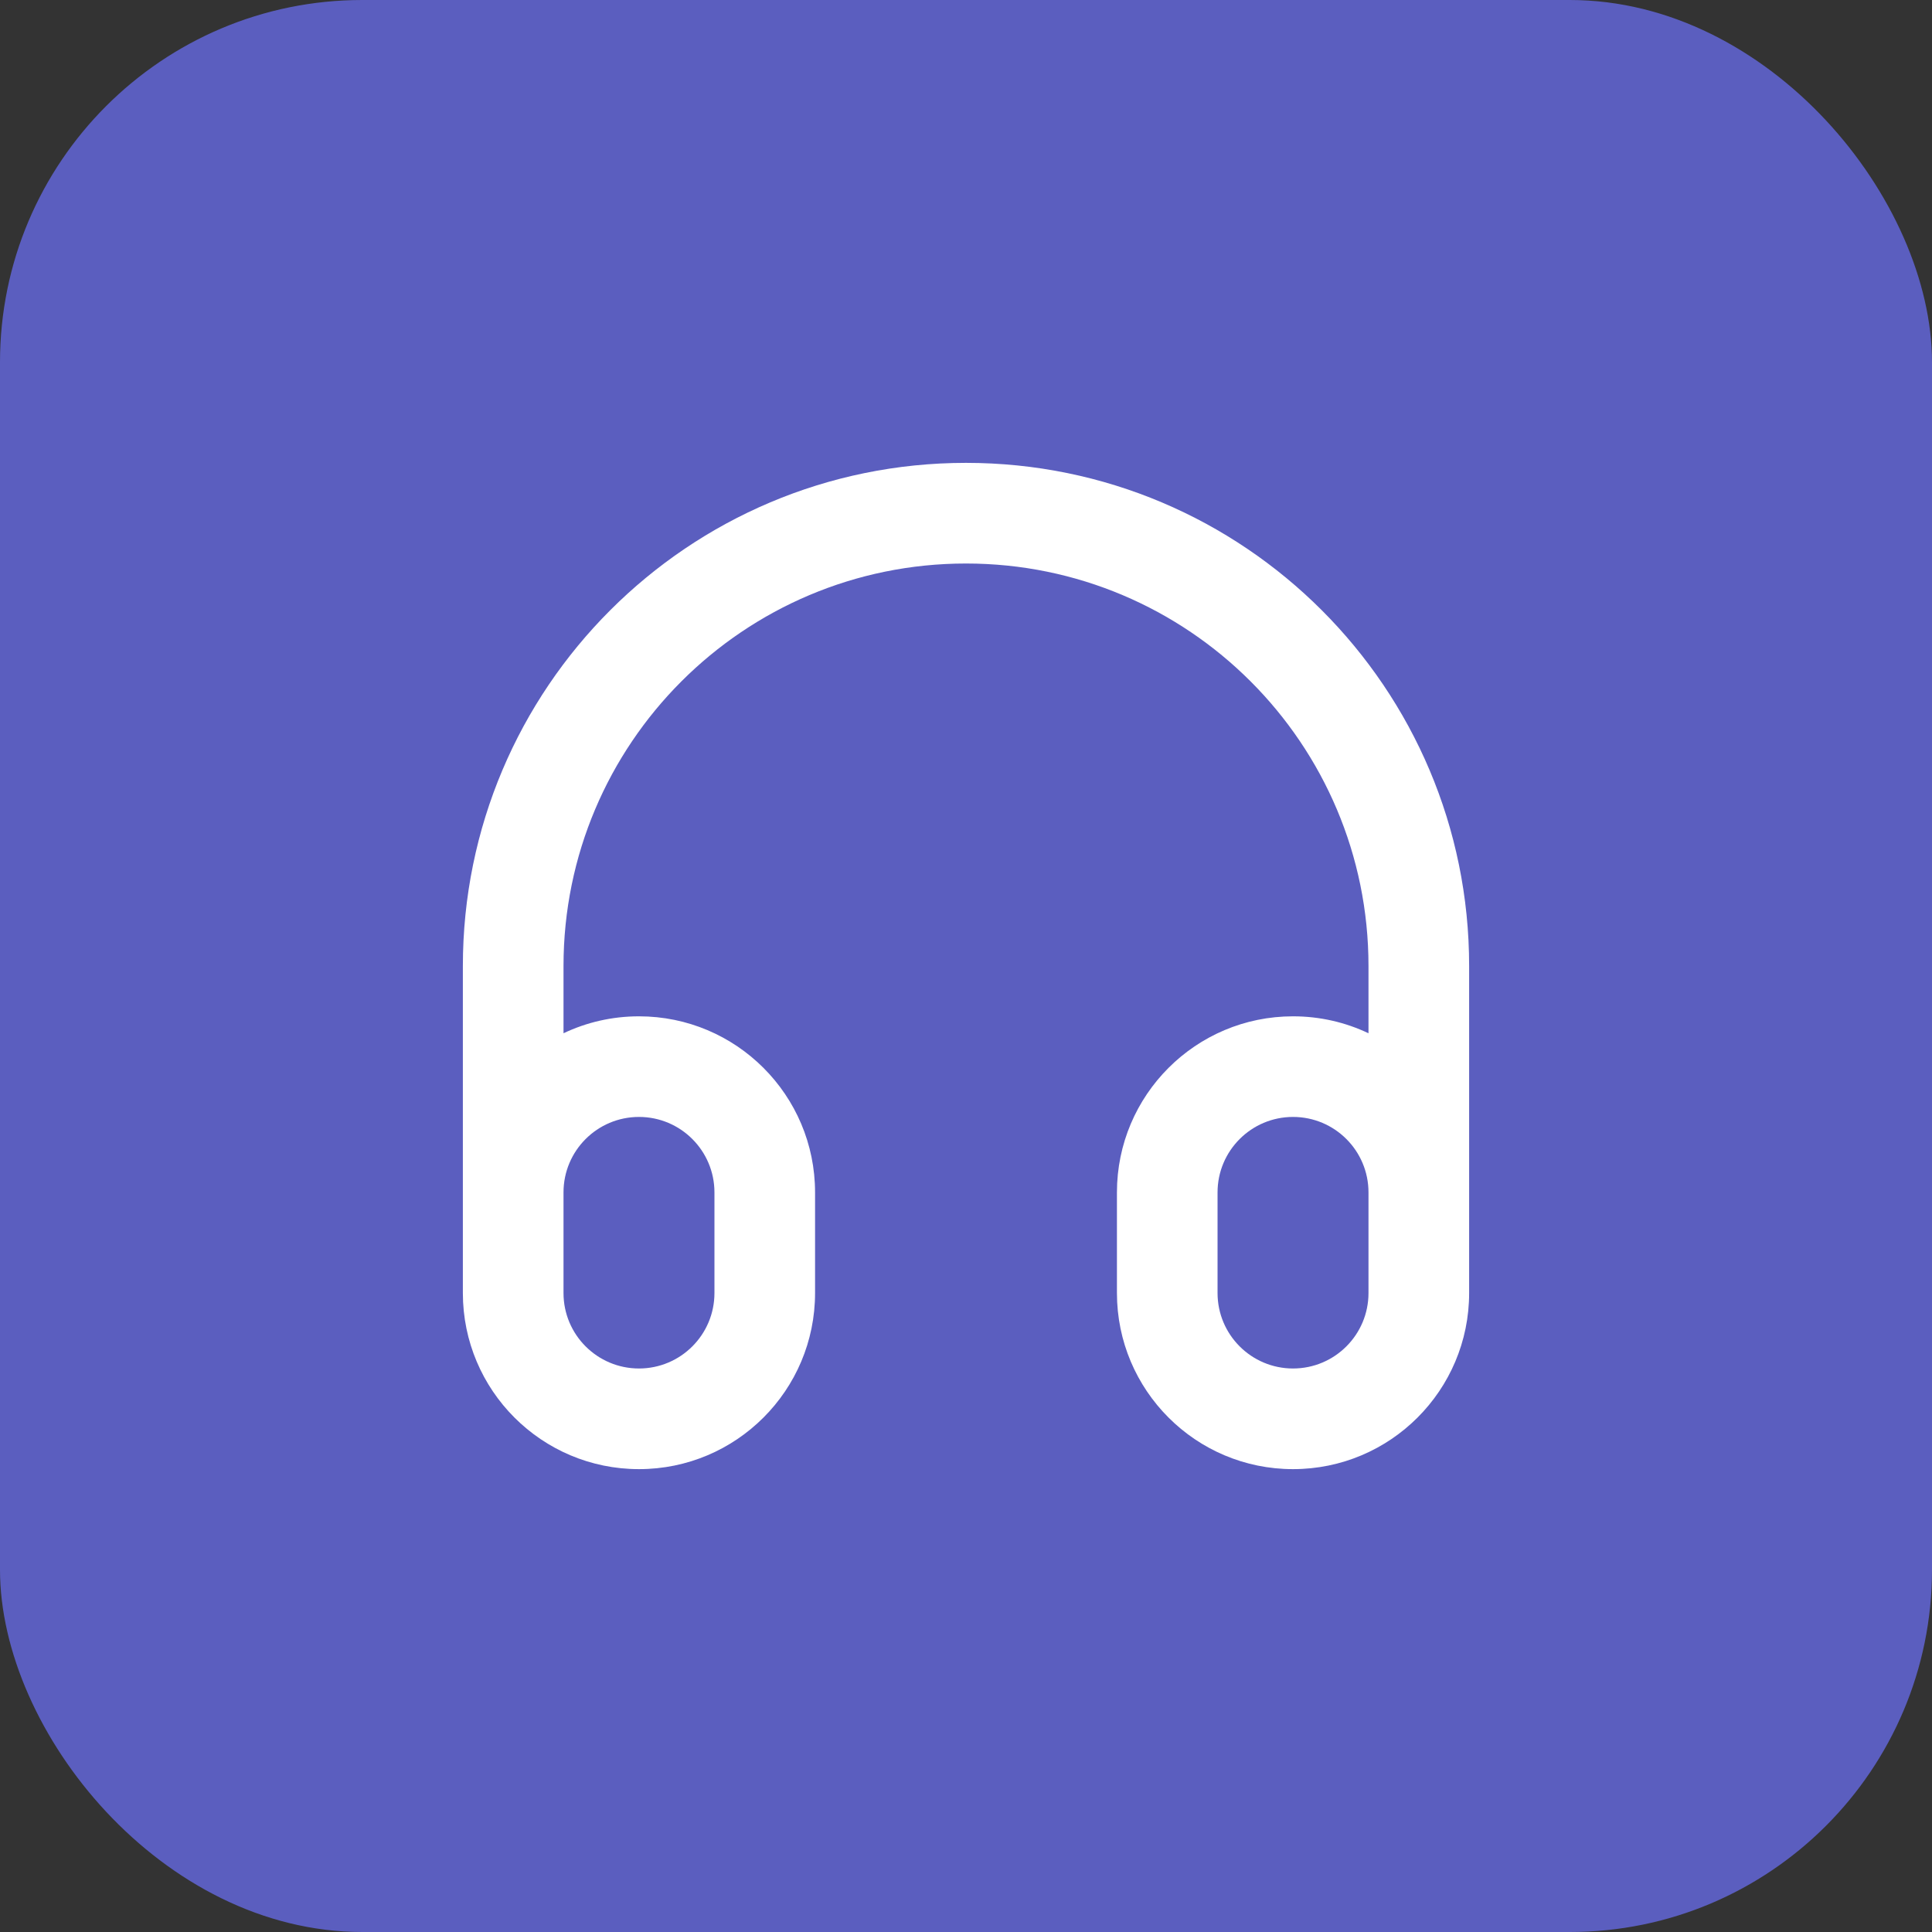
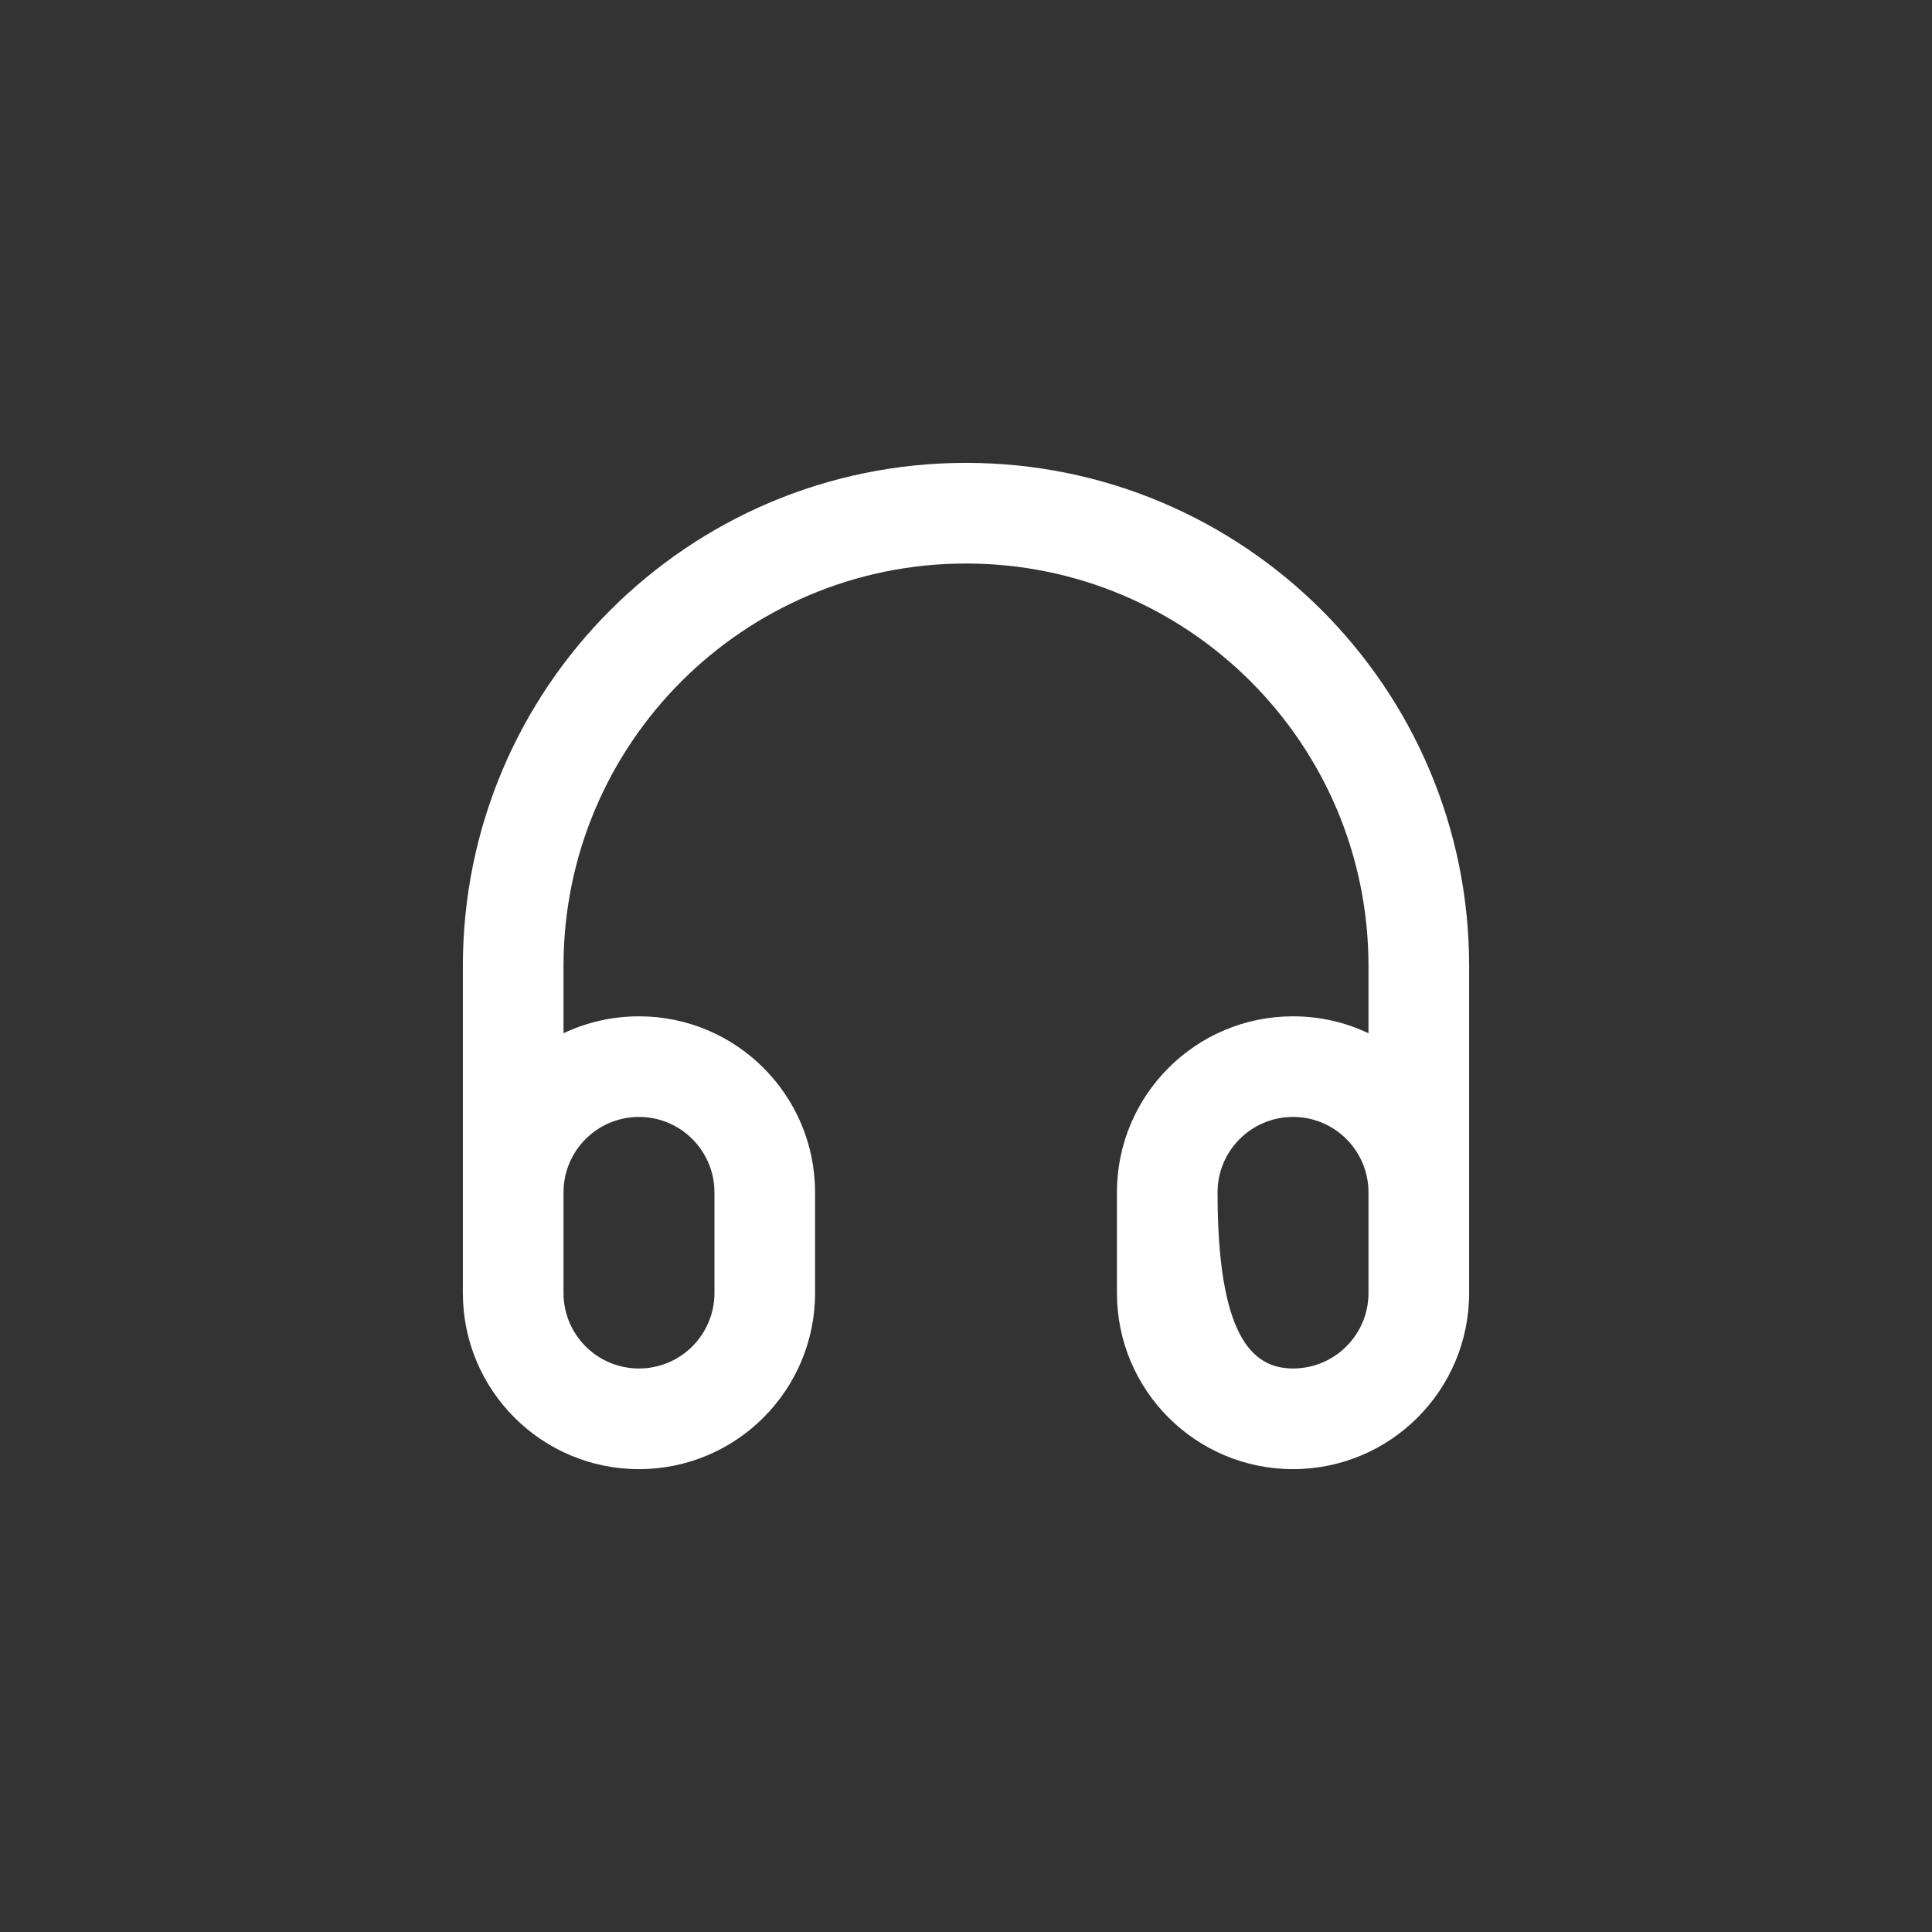
<svg xmlns="http://www.w3.org/2000/svg" width="64" height="64" viewBox="0 0 64 64" fill="none">
  <rect x="0" y="0" width="64" height="64" fill="#333333" stroke="none" />
-   <rect width="64" height="64" rx="12" fill="#5B5EBF" />
-   <path fill-rule="evenodd" clip-rule="evenodd" d="M15.333 32C15.333 22.795 22.795 15.333 32 15.333C41.205 15.333 48.667 22.795 48.667 32V42.833C48.667 46.055 46.055 48.667 42.833 48.667C39.612 48.667 37 46.055 37 42.833V39.5C37 36.278 39.612 33.667 42.833 33.667C43.728 33.667 44.576 33.868 45.333 34.228V32C45.333 24.636 39.364 18.667 32 18.667C24.636 18.667 18.667 24.636 18.667 32V34.228C19.424 33.868 20.272 33.667 21.167 33.667C24.388 33.667 27 36.278 27 39.5V42.833C27 46.055 24.388 48.667 21.167 48.667C17.945 48.667 15.333 46.055 15.333 42.833V32ZM18.667 42.833C18.667 44.214 19.786 45.333 21.167 45.333C22.547 45.333 23.667 44.214 23.667 42.833V39.5C23.667 38.119 22.547 37 21.167 37C19.786 37 18.667 38.119 18.667 39.5V42.833ZM45.333 39.5C45.333 38.119 44.214 37 42.833 37C41.453 37 40.333 38.119 40.333 39.5V42.833C40.333 44.214 41.453 45.333 42.833 45.333C44.214 45.333 45.333 44.214 45.333 42.833V39.5Z" fill="white" />
+   <path fill-rule="evenodd" clip-rule="evenodd" d="M15.333 32C15.333 22.795 22.795 15.333 32 15.333C41.205 15.333 48.667 22.795 48.667 32V42.833C48.667 46.055 46.055 48.667 42.833 48.667C39.612 48.667 37 46.055 37 42.833V39.5C37 36.278 39.612 33.667 42.833 33.667C43.728 33.667 44.576 33.868 45.333 34.228V32C45.333 24.636 39.364 18.667 32 18.667C24.636 18.667 18.667 24.636 18.667 32V34.228C19.424 33.868 20.272 33.667 21.167 33.667C24.388 33.667 27 36.278 27 39.5V42.833C27 46.055 24.388 48.667 21.167 48.667C17.945 48.667 15.333 46.055 15.333 42.833V32ZM18.667 42.833C18.667 44.214 19.786 45.333 21.167 45.333C22.547 45.333 23.667 44.214 23.667 42.833V39.5C23.667 38.119 22.547 37 21.167 37C19.786 37 18.667 38.119 18.667 39.5V42.833ZM45.333 39.5C45.333 38.119 44.214 37 42.833 37C41.453 37 40.333 38.119 40.333 39.5C40.333 44.214 41.453 45.333 42.833 45.333C44.214 45.333 45.333 44.214 45.333 42.833V39.5Z" fill="white" />
</svg>